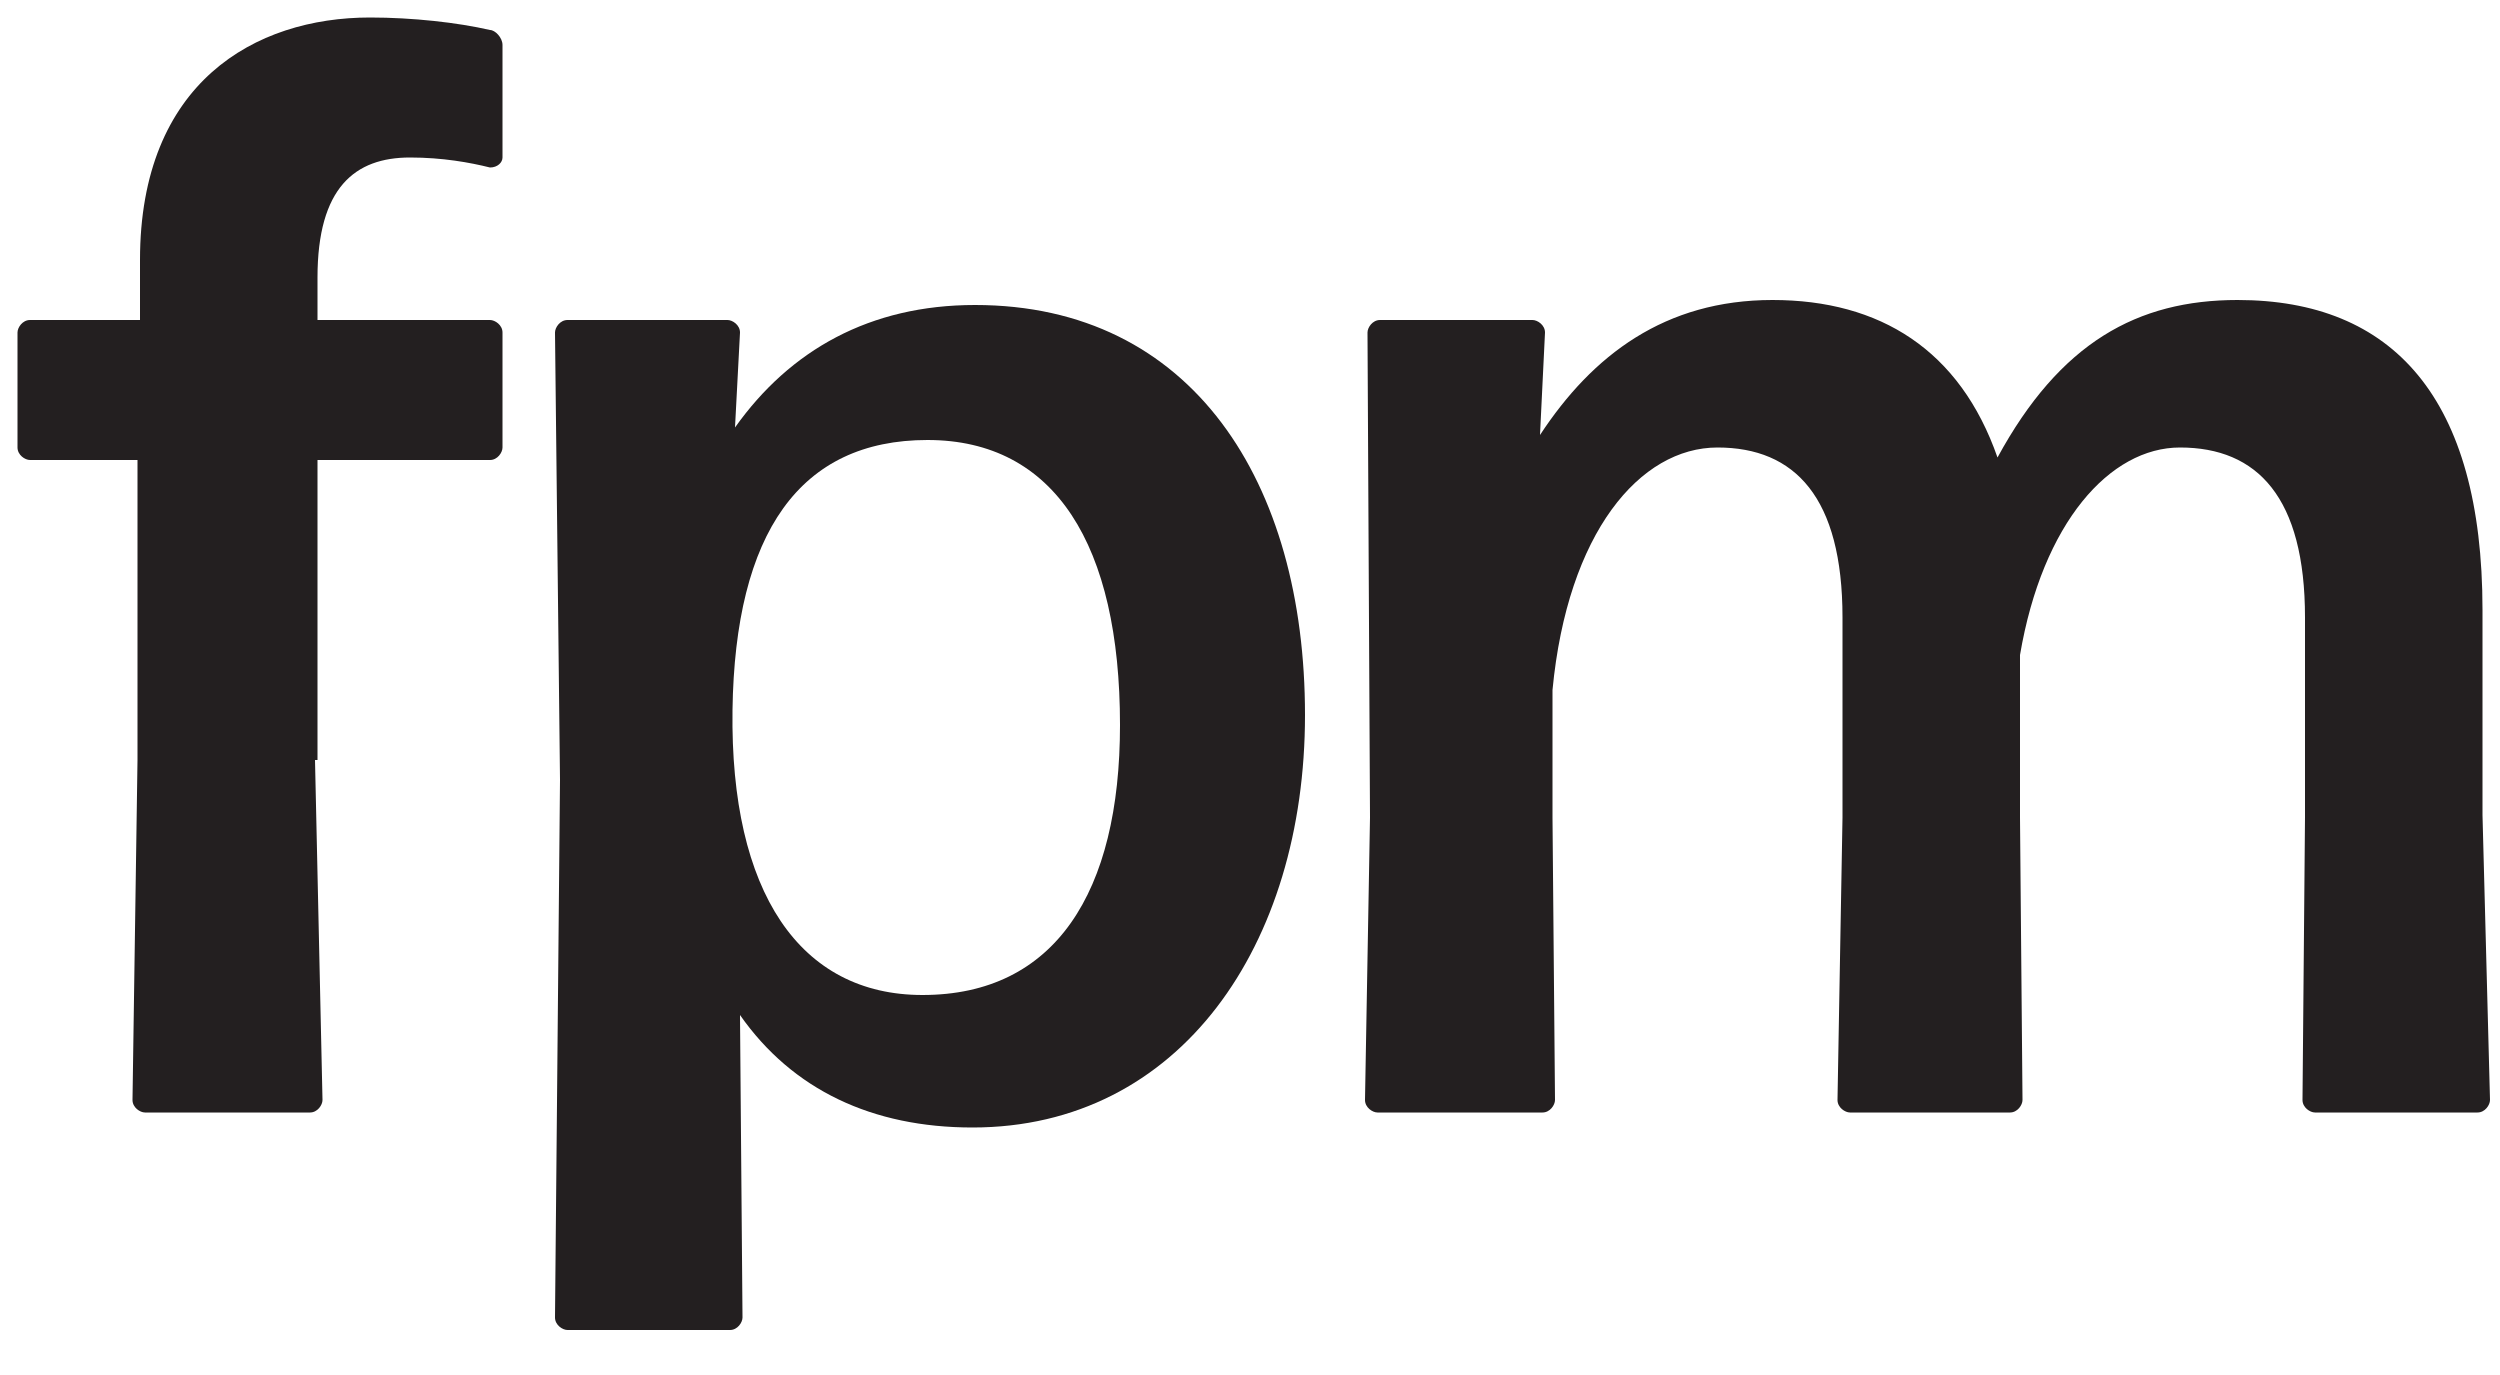
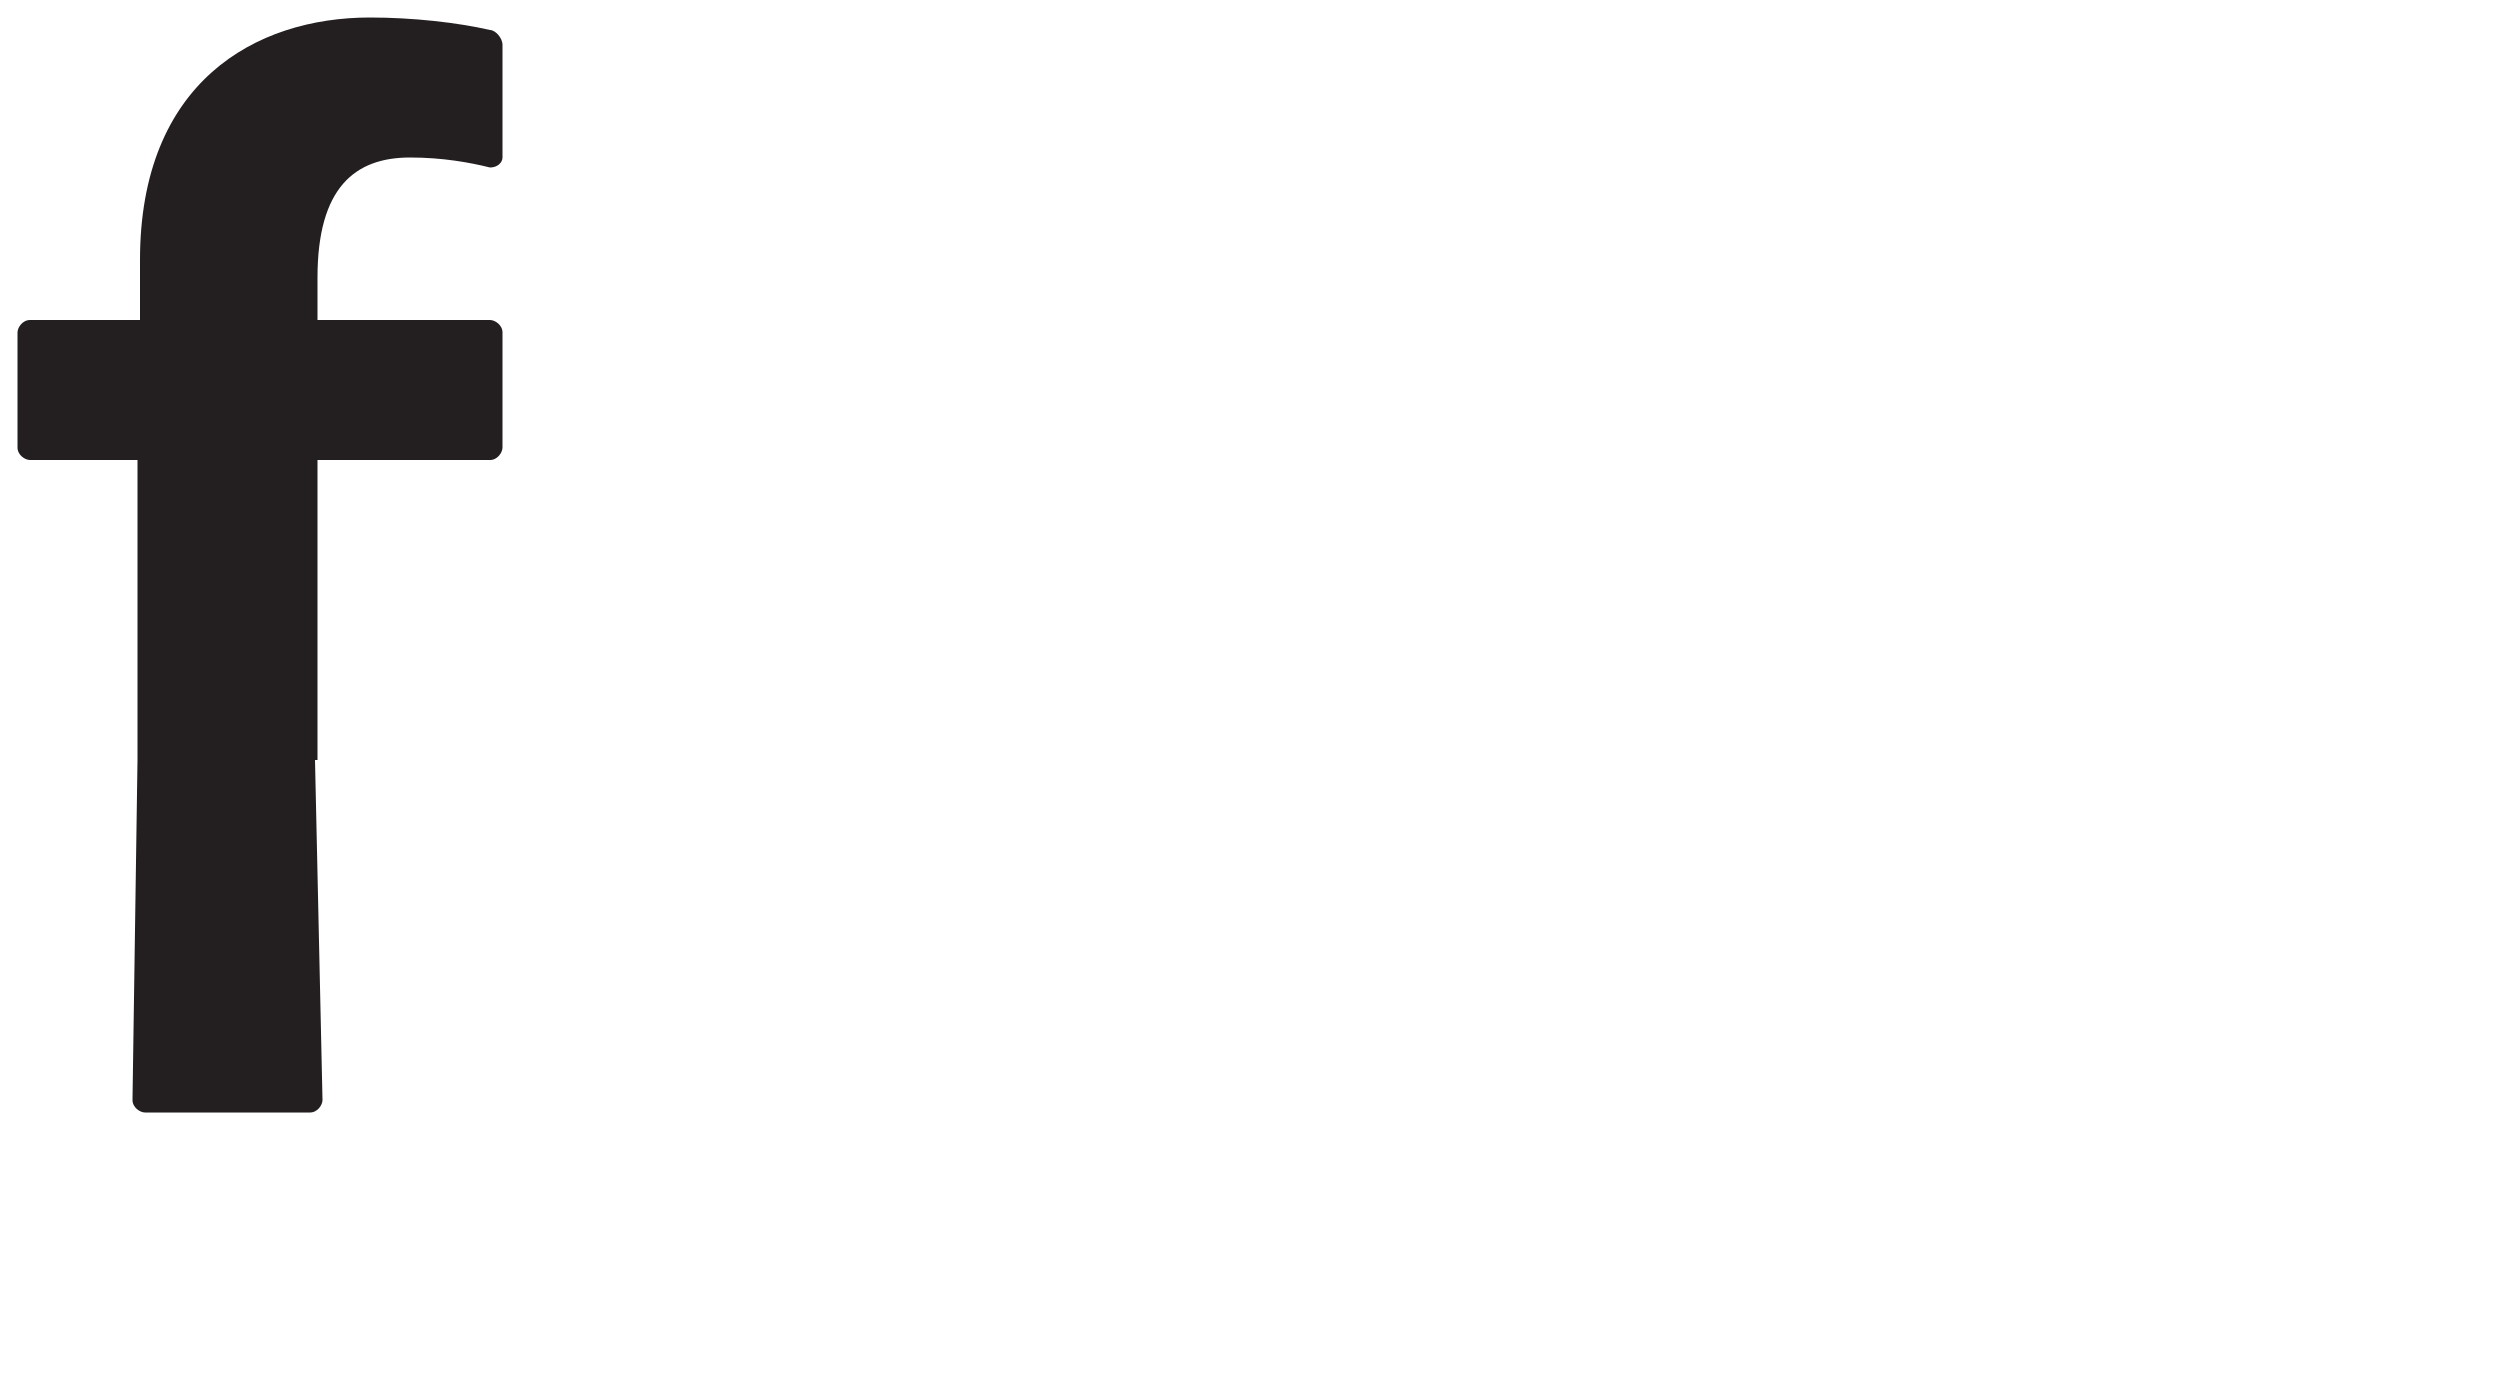
<svg xmlns="http://www.w3.org/2000/svg" id="Layer_1" x="0px" y="0px" viewBox="0 0 100 55" style="enable-background:new 0 0 100 55;" xml:space="preserve">
  <style type="text/css">	.st0{fill:#231F20;}</style>
  <path class="st0" d="M12.6,30.4L12.9,44c0,0.2-0.2,0.5-0.5,0.5H5.8c-0.2,0-0.5-0.2-0.5-0.5l0.2-13.6V18.4H1.2 c-0.2,0-0.5-0.2-0.5-0.5v-4.6c0-0.2,0.2-0.5,0.5-0.5h4.4v-2.4c0-7.1,4.6-9.7,9.2-9.7c1.7,0,3.5,0.2,4.8,0.5c0.2,0,0.5,0.3,0.5,0.6 v4.5c0,0.2-0.2,0.4-0.5,0.4c-0.8-0.2-1.9-0.4-3.2-0.4c-2.2,0-3.7,1.2-3.7,4.8v1.7h6.9c0.2,0,0.5,0.2,0.5,0.5v4.6 c0,0.2-0.2,0.5-0.5,0.5h-6.9V30.4L12.6,30.4z" />
-   <path class="st0" d="M62.1,32.7L62.2,44c0,0.2-0.2,0.5-0.5,0.5h-6.6c-0.2,0-0.5-0.2-0.5-0.5l0.2-11.3l-0.1-19.4 c0-0.2,0.2-0.5,0.5-0.5h6.1c0.2,0,0.5,0.2,0.5,0.5l-0.2,4.1c2.1-3.2,5-5.4,9.3-5.4s7.5,2,9,6.3c2.5-4.6,5.6-6.3,9.6-6.3 c6.2,0,9.8,3.9,9.8,12.4v8.2L99.6,44c0,0.2-0.2,0.5-0.5,0.5h-6.5c-0.2,0-0.5-0.2-0.5-0.5l0.1-11.3v-8c0-4.8-1.9-6.8-5-6.8 c-2.8,0-5.5,3-6.4,8.3v6.5L80.9,44c0,0.2-0.2,0.5-0.5,0.5H74c-0.2,0-0.5-0.2-0.5-0.5l0.2-11.3v-8c0-4.8-1.9-6.8-5-6.8 s-6,3.4-6.6,9.7L62.1,32.7L62.1,32.7z" />
-   <path class="st0" d="M38.9,45.1c-4,0-7.2-1.5-9.3-4.5l0.1,12.1c0,0.2-0.2,0.5-0.5,0.5h-6.5c-0.2,0-0.5-0.2-0.5-0.5l0.2-21.5 l-0.2-17.9c0-0.2,0.2-0.5,0.5-0.5h6.4c0.2,0,0.5,0.2,0.5,0.5l-0.2,3.8c2.2-3.1,5.4-4.9,9.6-4.9c8.7,0,13.2,7.1,13.2,16.4 C52.2,37.8,47.2,45.1,38.9,45.1L38.9,45.1z M36.9,39.8c5.3,0,7.9-4.1,7.9-10.8c0-7.2-2.6-11.4-7.7-11.4c-5.1,0-7.7,3.7-7.8,10.8 C29.2,35.7,32,39.8,36.9,39.8L36.9,39.8z" />
</svg>